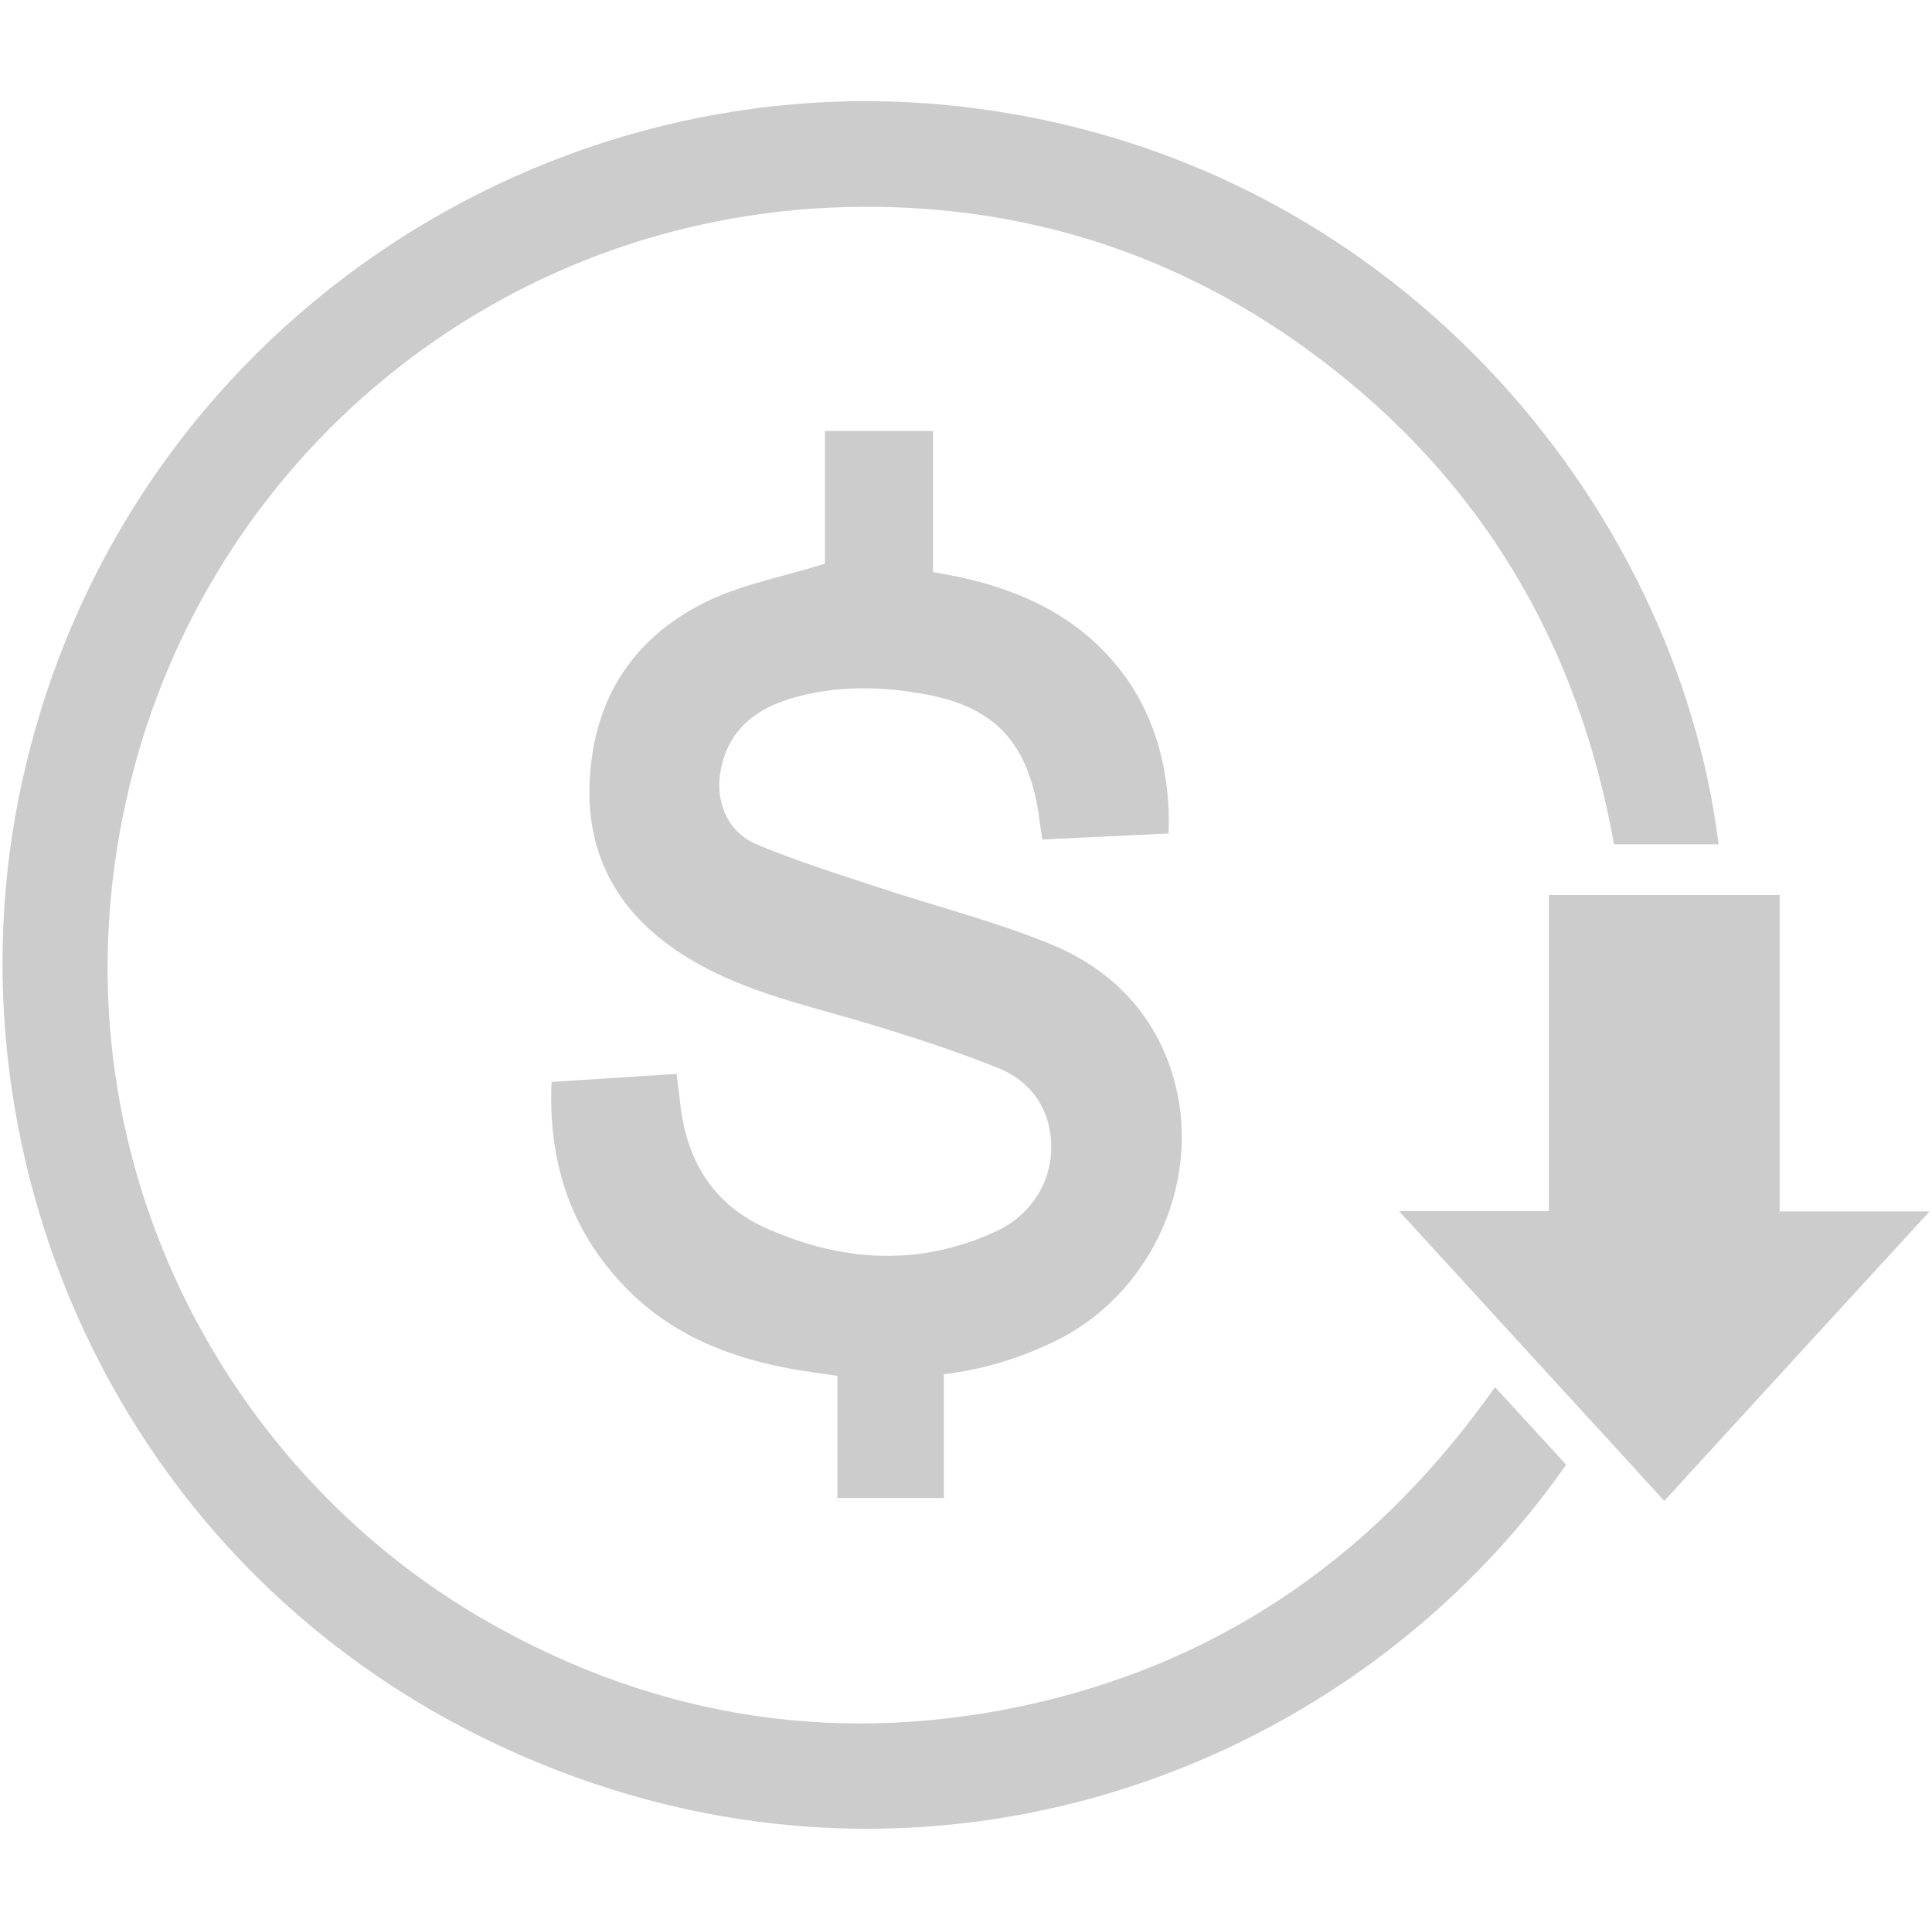
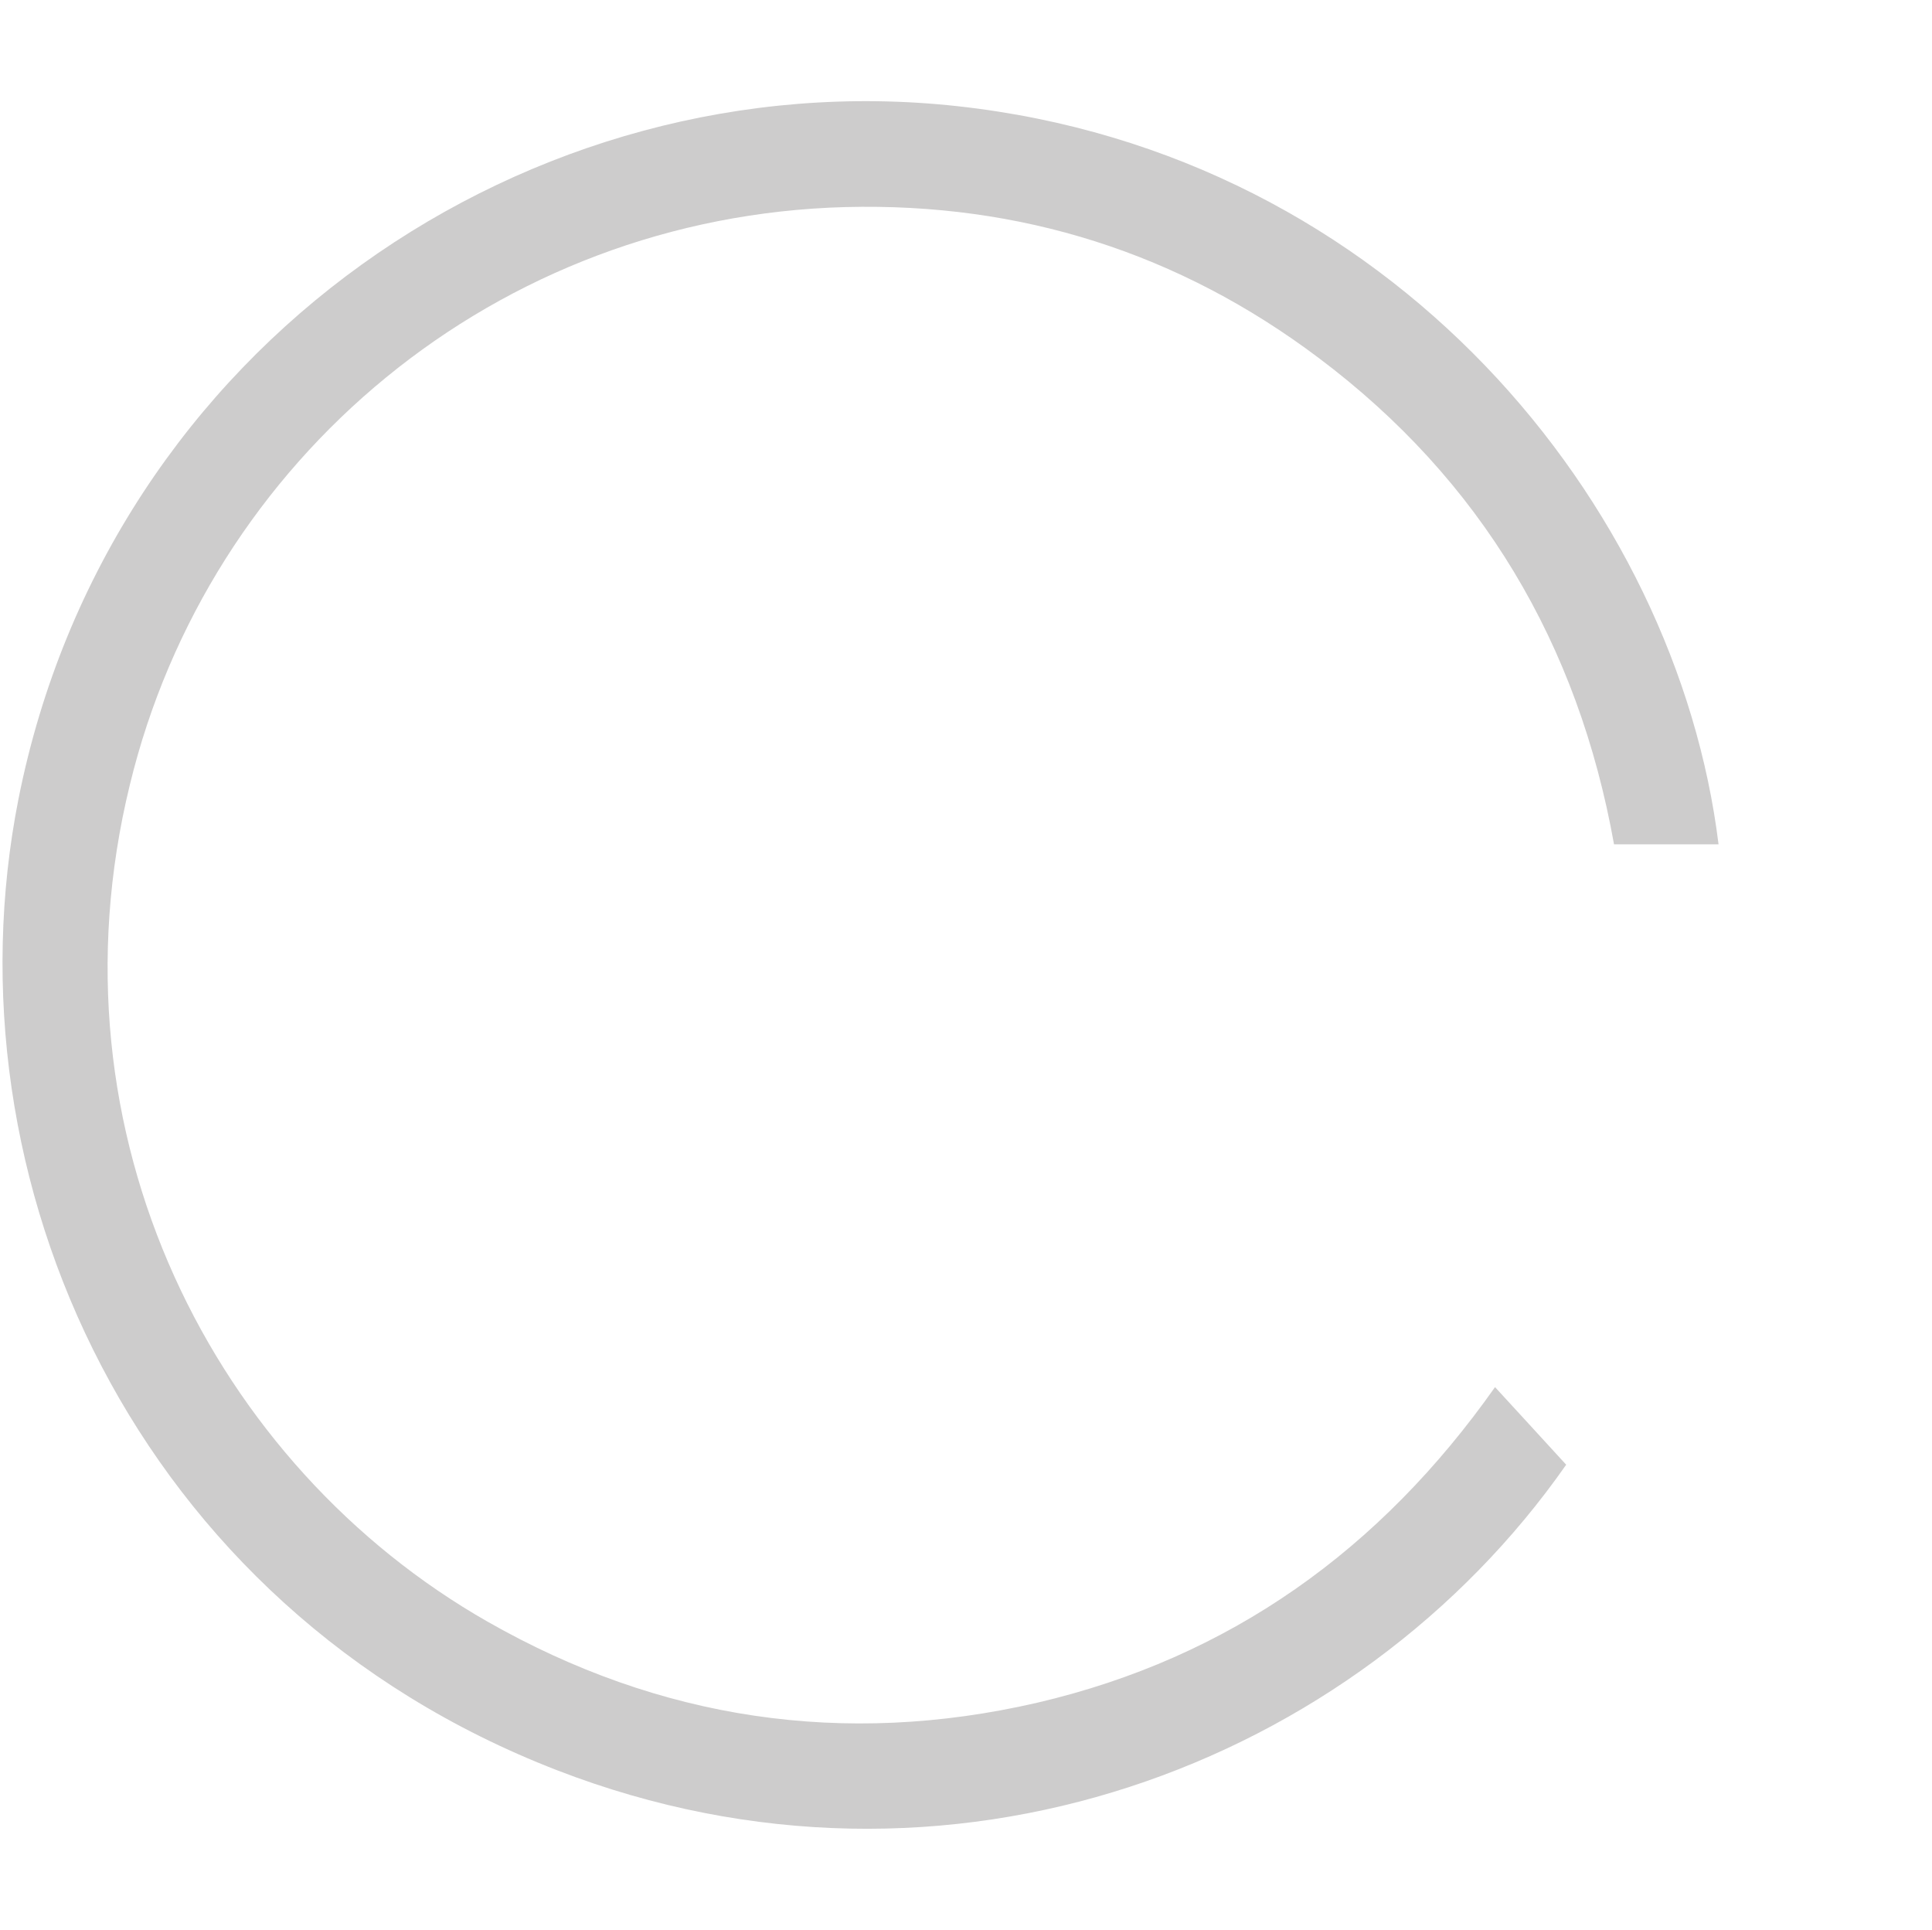
<svg xmlns="http://www.w3.org/2000/svg" xml:space="preserve" id="Layer_1" x="0" y="0" version="1.1" viewBox="0 0 480.6 480">
  <style>
    .st0{fill:#cdcccc}
  </style>
  <path d="M371.9 345c6.1 6.6 11.9 13 17.7 19.3-52.3 74.8-153.8 113.6-251 76-105-40.6-152.7-147.1-134-241.6C27.1 85.6 132 14.8 238.1 26.4c108.1 11.8 179 99.1 189.4 183.6h-26c-8.9-49.8-33-90.6-73.5-121-34.7-26.1-74.1-38.6-117.6-37.5-87.1 2.3-158.5 62.8-178.1 143.7-21.3 87.1 21.1 169.5 89.1 208.2 42.7 24.3 88.5 31.2 136.6 20.1 48-11.2 85.4-38.1 113.9-78.5z" class="st0" />
-   <path d="M234.8 341.8v30.8h-26.5v-30.4c-3.8-.6-7.3-1-10.7-1.6-15.2-2.7-29.3-8-40.6-19-14.7-14.3-20.7-31.9-19.8-52.5 10.3-.7 20.5-1.3 31.1-2 .4 2.8.7 5.5 1 8.2 1.8 14.1 8.6 24.7 21.8 30.4 18.7 8.2 37.7 9.3 56.6.6 10.9-5 15.9-16.3 13-27.1-1.8-6.7-6.5-11.2-12.5-13.6-10.2-4.1-20.7-7.5-31.2-10.7-15.1-4.6-30.8-7.8-44.6-15.9-17.2-10-26.8-24.8-25.7-45.1 1.1-20.9 11.5-36.2 30.4-44.9 8.6-3.9 18.2-5.7 28.1-8.8v-33h26.9v35.1c19.3 3.1 36.2 10 47.9 26.1 7.5 10.4 11.3 24.2 10.7 38.9-10.4.5-20.8 1-31.4 1.5-.6-3.5-.9-6.8-1.6-10.1-3.3-15.2-11.4-22.9-26.9-25.9-11.5-2.2-23-2.4-34.3 1-8.8 2.7-15.4 8-17.2 17.7-1.5 7.8 1.6 15.4 8.9 18.5 9.8 4.1 19.9 7.3 30 10.6 14.4 4.8 29.2 8.5 43.1 14.2 14.7 6 25.6 16.8 30.4 32.5 7.6 25-4.3 53-27.5 65.4-9.2 4.7-18.8 7.8-29.4 9.1zM348 301.2h37.3v-78.6h57.4v78.7H480c-22.5 24.5-44.2 48.2-66 72-22-24.1-43.7-47.7-66-72.1z" class="st0" />
</svg>